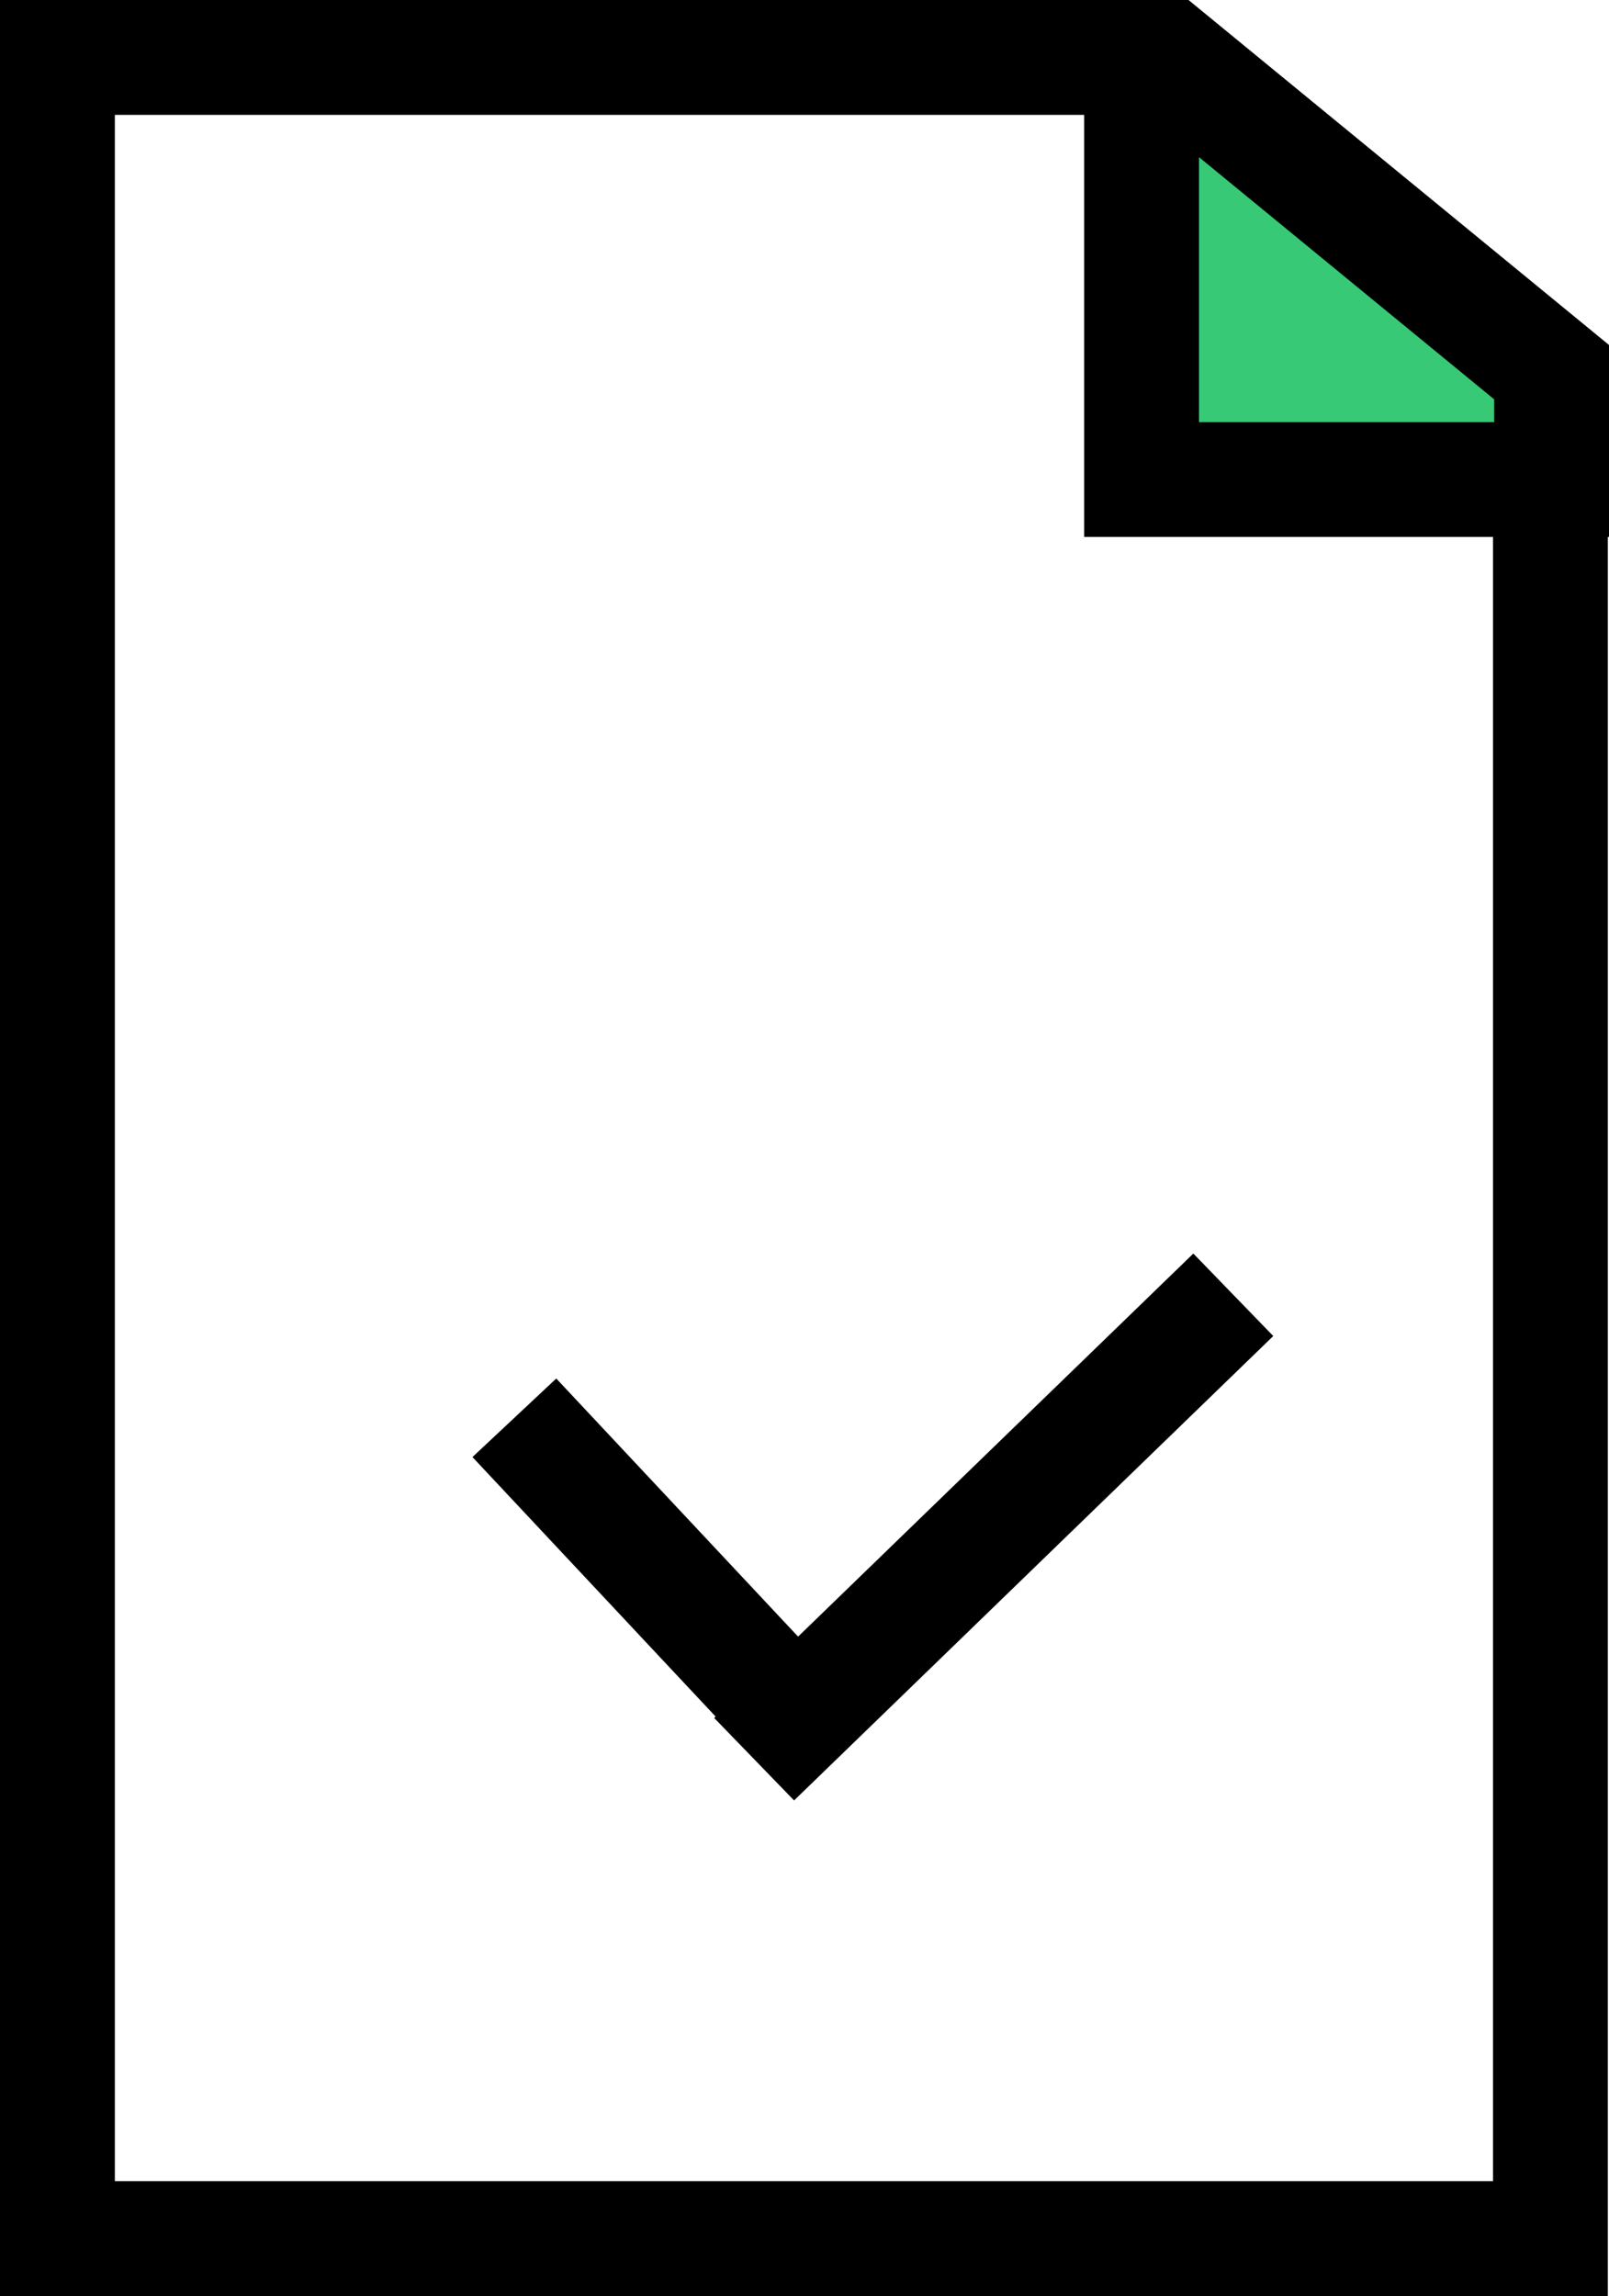
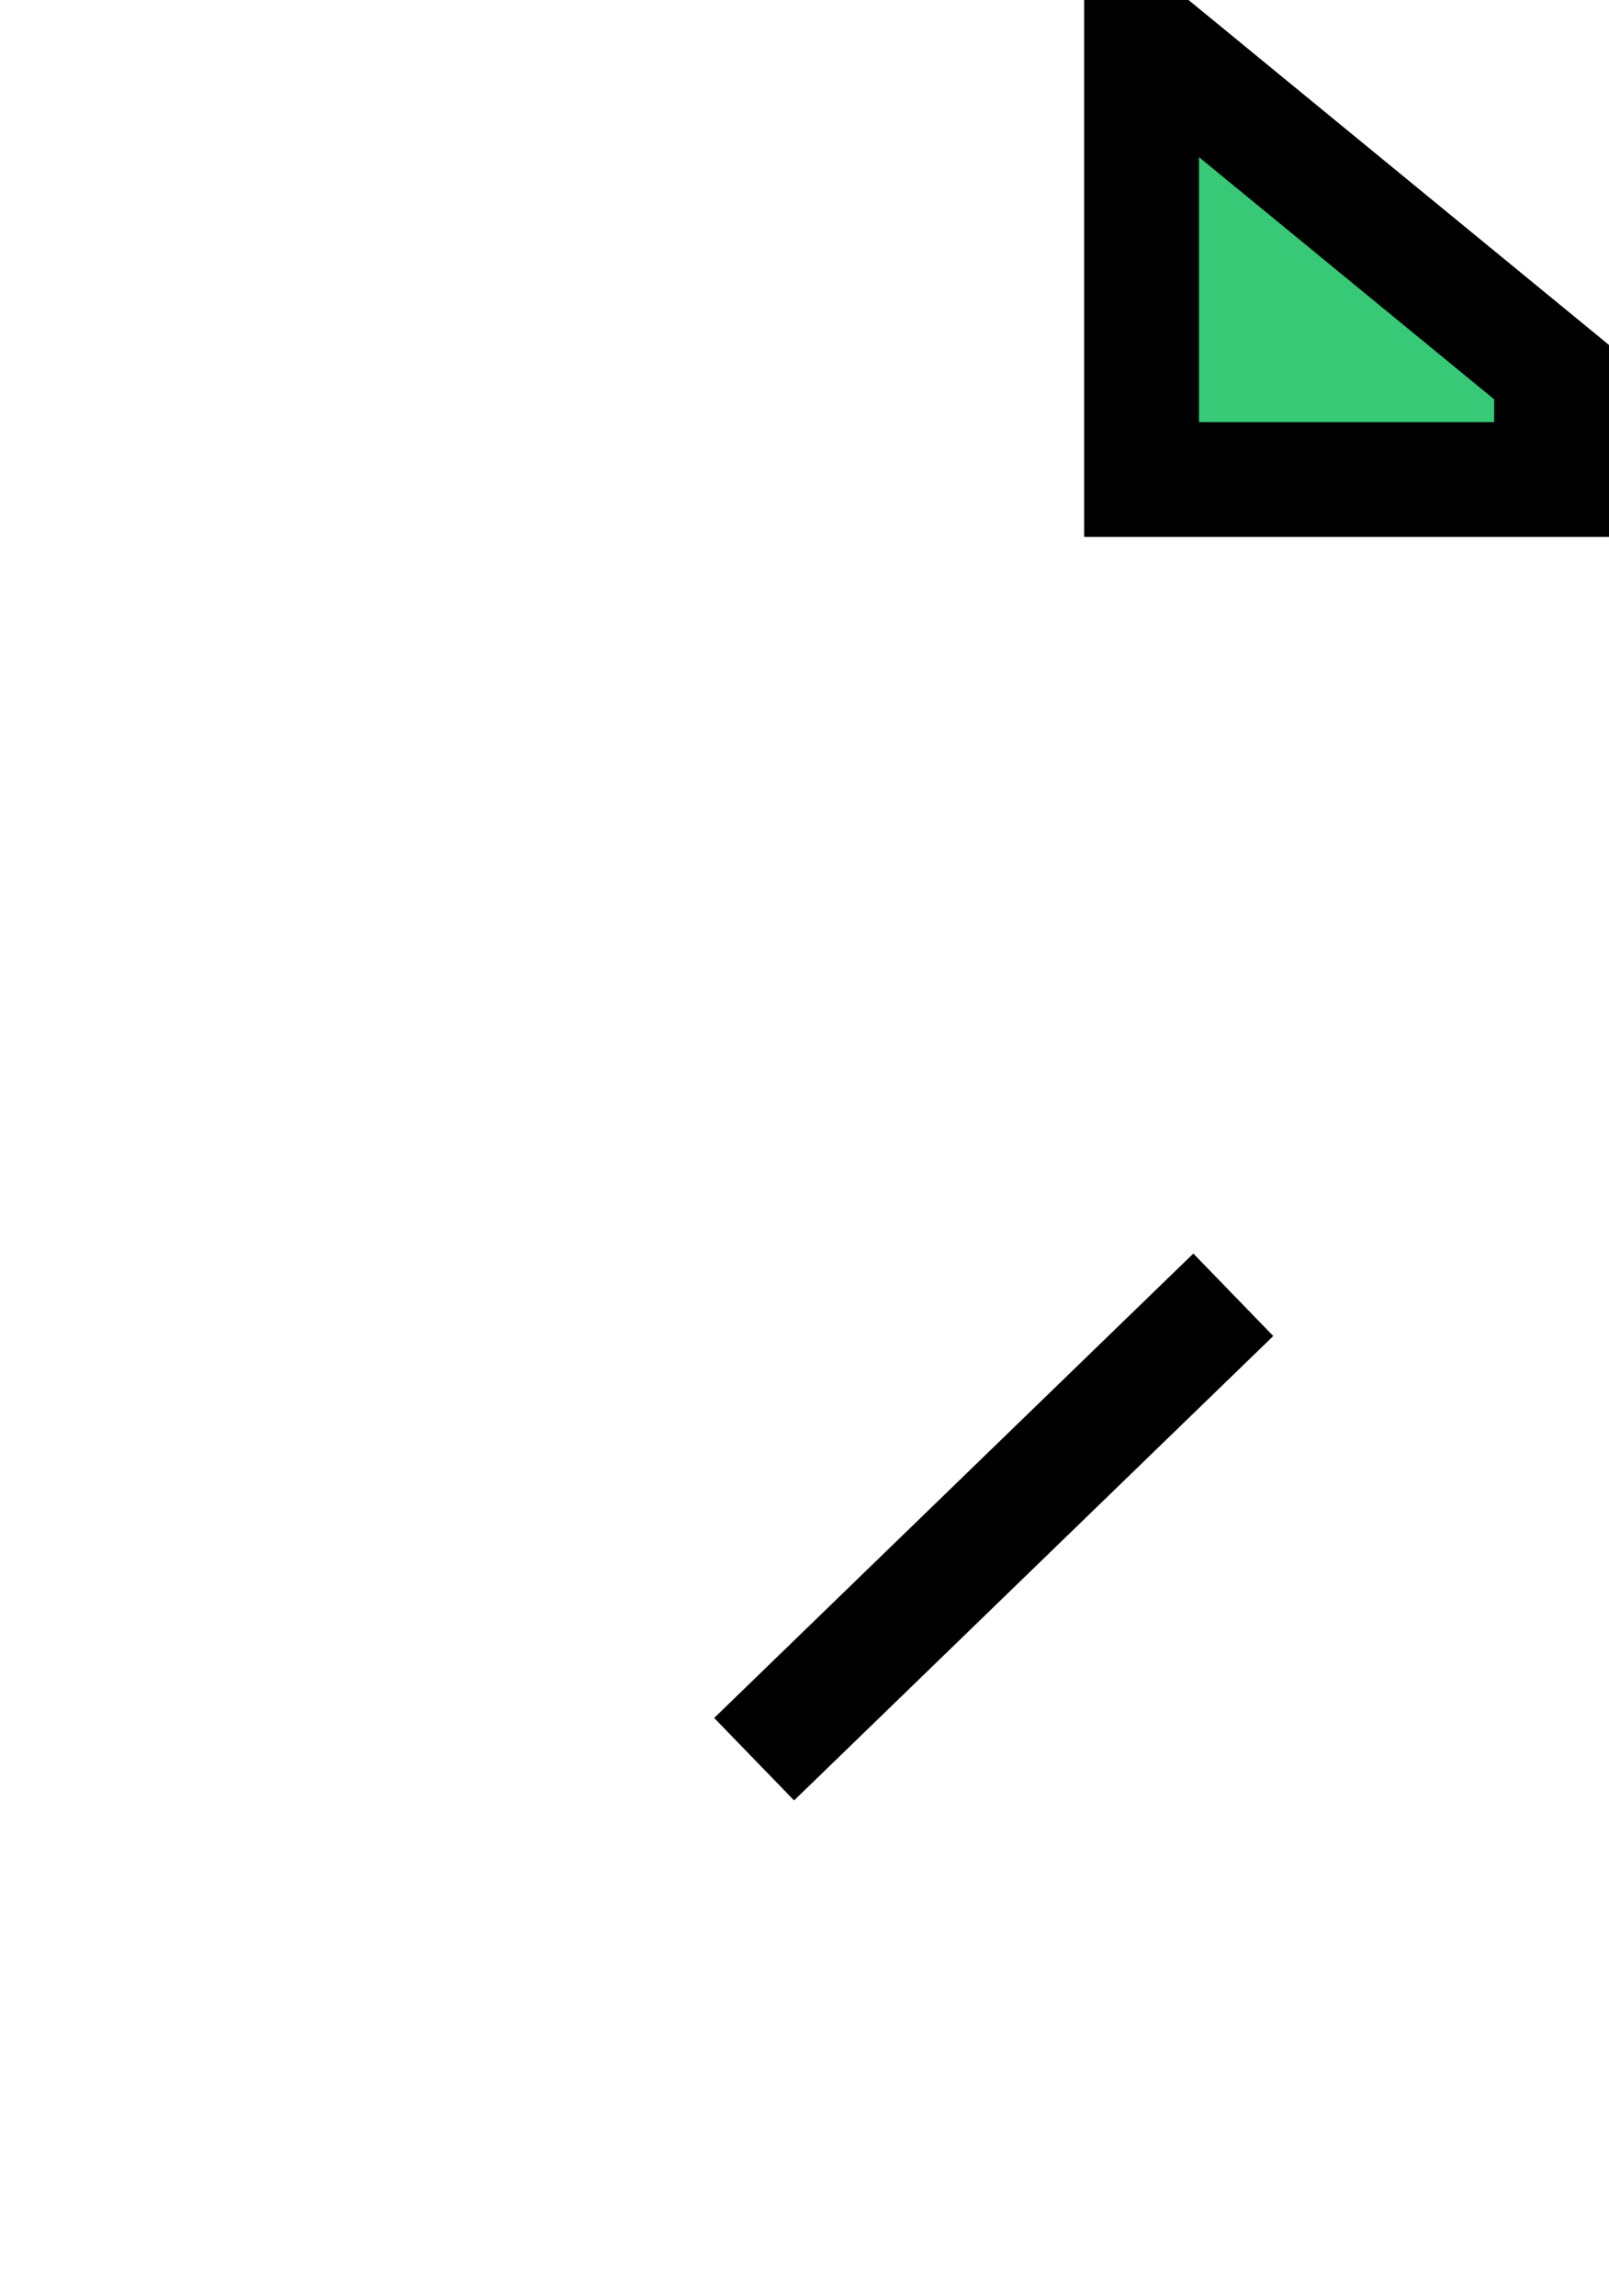
<svg xmlns="http://www.w3.org/2000/svg" id="Layer_2" viewBox="0 0 28.02 39.98">
  <defs>
    <style>.cls-1{fill:#38c976;stroke:#000;stroke-miterlimit:10;stroke-width:2px;}</style>
  </defs>
  <g id="Layer_1-2">
    <g>
      <rect x="11.5" y="25.59" width="11.62" height="2" transform="translate(-13.63 19.54) rotate(-44.1)" />
-       <rect x="10.69" y="23.6" width="2" height="8" transform="translate(-15.71 15.46) rotate(-43.14)" />
      <polygon class="cls-1" points="27.02 6.48 20.34 1 19.88 1 19.88 8.35 27.02 8.35 27.02 6.48" />
-       <polygon points="26 9.11 26 37.98 2 37.98 2 2 18.89 2 20.43 .46 20.43 0 0 0 0 39.98 28 39.98 28 7.11 26 9.11" />
    </g>
  </g>
</svg>